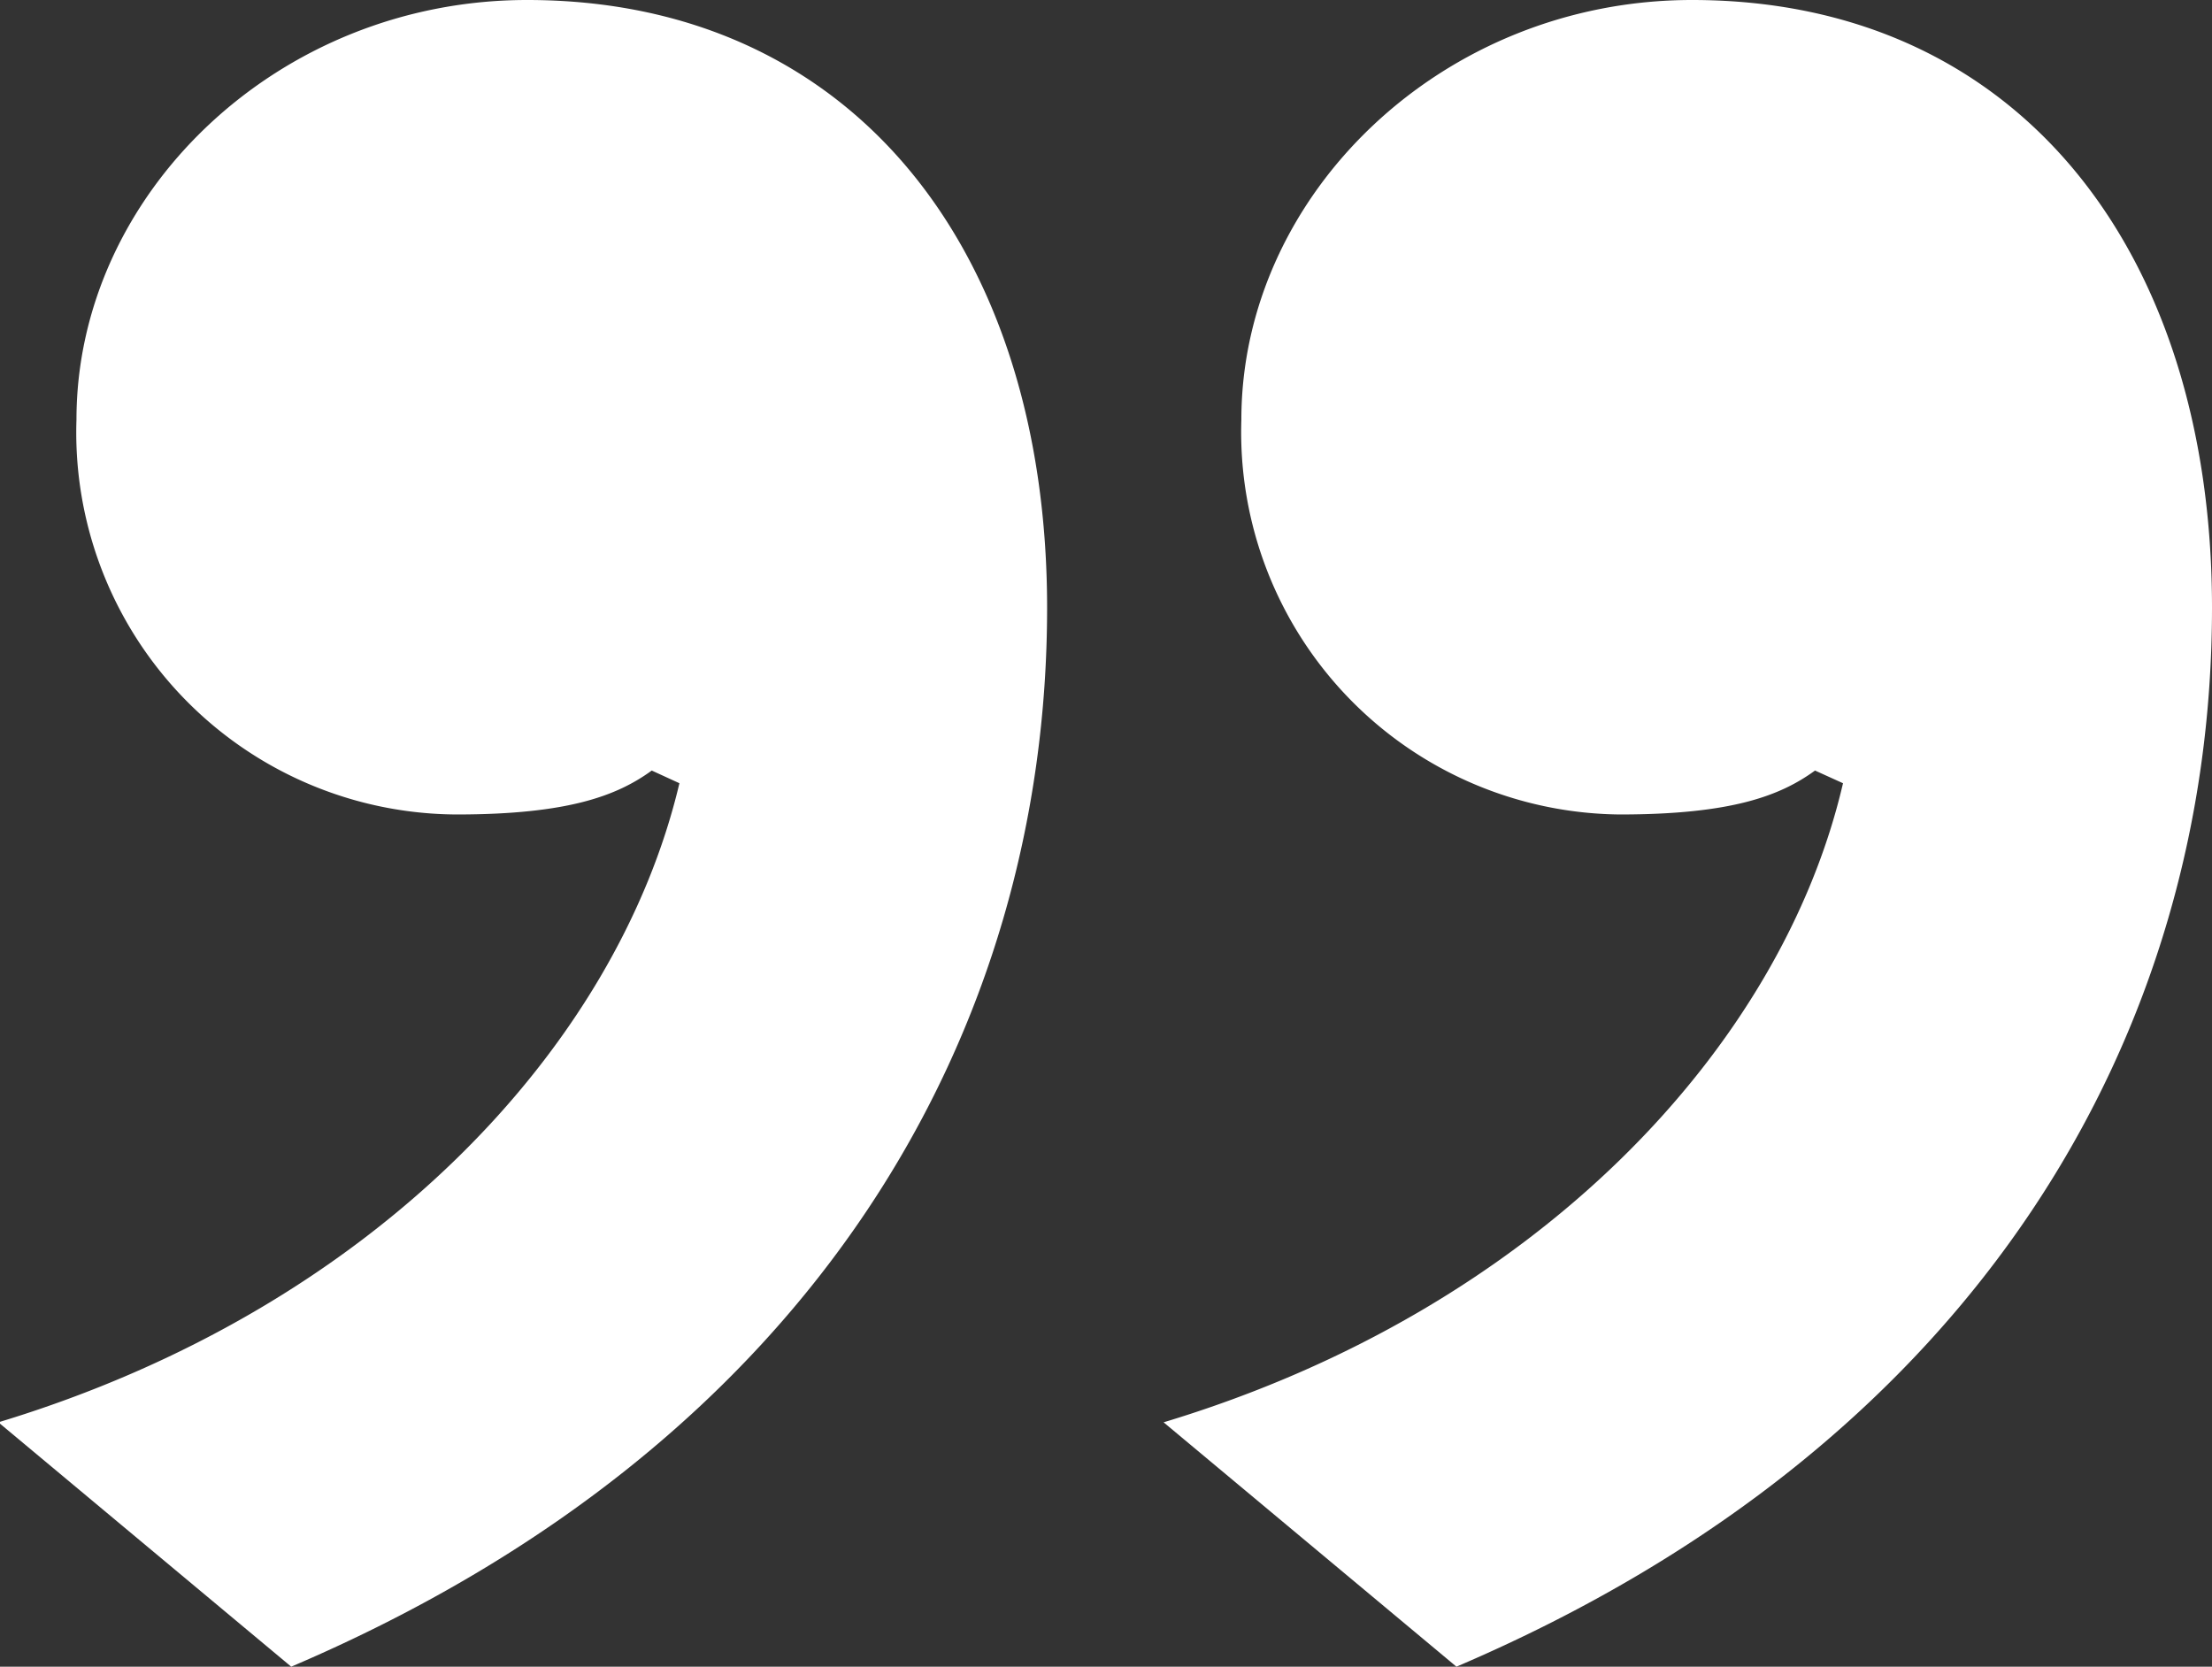
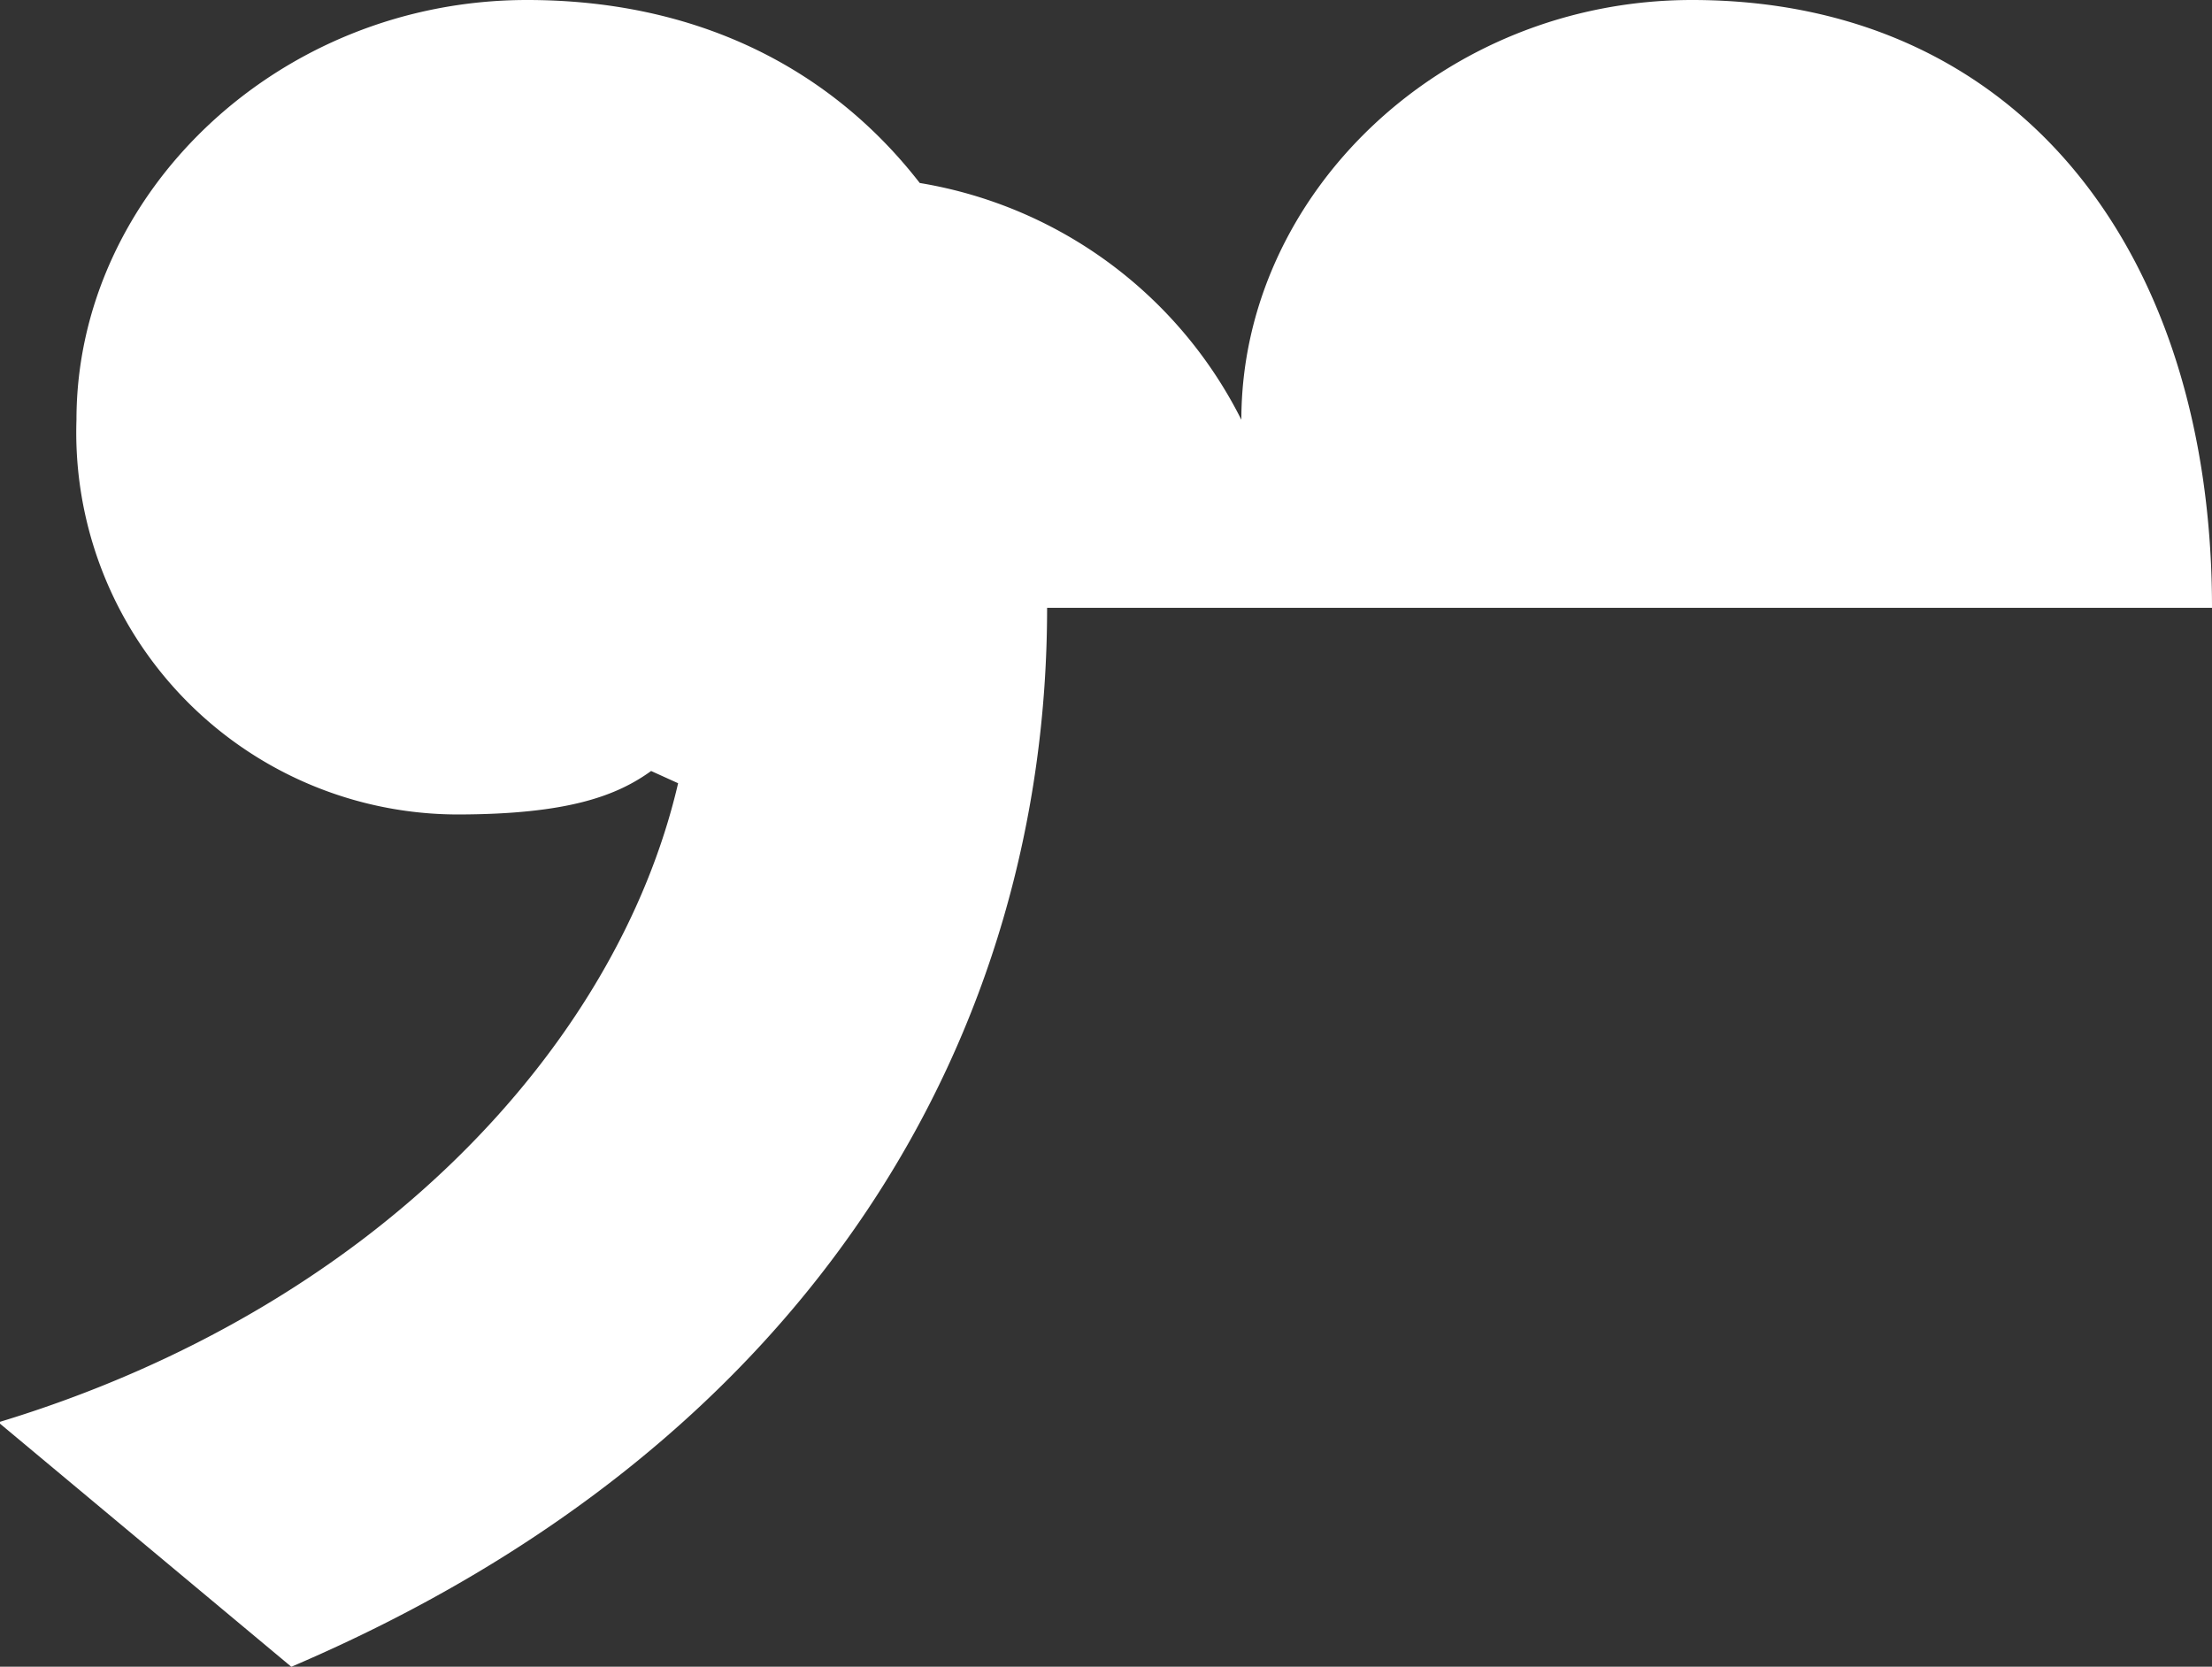
<svg xmlns="http://www.w3.org/2000/svg" id="Layer_2" data-name="Layer 2" width="67.98" height="51.22" viewBox="0 0 67.98 51.22">
  <rect x="0" y="0" width="67.98" height="51.22" fill="#333333" stroke="none" />
  <defs>
    <style>
      .cls-1 {
        fill: #fff;
      }
    </style>
  </defs>
-   <path class="cls-1" d="M32.7,21.46c0,12.9-7,25.61-23.23,32.54l-9-7.51C12,43,19.49,34.94,21.4,26.85l-.85-.39c-1.06.77-2.56,1.35-6,1.35A11.74,11.74,0,0,1,2.87,15.68c0-6.93,6.18-12.9,13.85-12.9C26.73,2.78,32.7,10.48,32.7,21.46Zm35.8,0c0,12.9-7,25.61-23.22,32.54l-9-7.51c11.5-3.47,19-11.55,20.88-19.64l-.86-.39c-1.06.77-2.55,1.35-6,1.35A11.75,11.75,0,0,1,38.67,15.68c0-6.93,6.18-12.9,13.85-12.9C62.53,2.78,68.5,10.48,68.5,21.46Z" transform="translate(-0.52 -2.78)" />
+   <path class="cls-1" d="M32.7,21.46c0,12.9-7,25.61-23.23,32.54l-9-7.51C12,43,19.49,34.94,21.4,26.85l-.85-.39c-1.06.77-2.56,1.35-6,1.35A11.74,11.74,0,0,1,2.87,15.68c0-6.93,6.18-12.9,13.85-12.9C26.73,2.78,32.7,10.48,32.7,21.46Zc0,12.9-7,25.61-23.22,32.54l-9-7.51c11.5-3.47,19-11.55,20.88-19.64l-.86-.39c-1.06.77-2.55,1.35-6,1.35A11.75,11.75,0,0,1,38.67,15.68c0-6.93,6.18-12.9,13.85-12.9C62.53,2.78,68.5,10.48,68.5,21.46Z" transform="translate(-0.52 -2.78)" />
</svg>